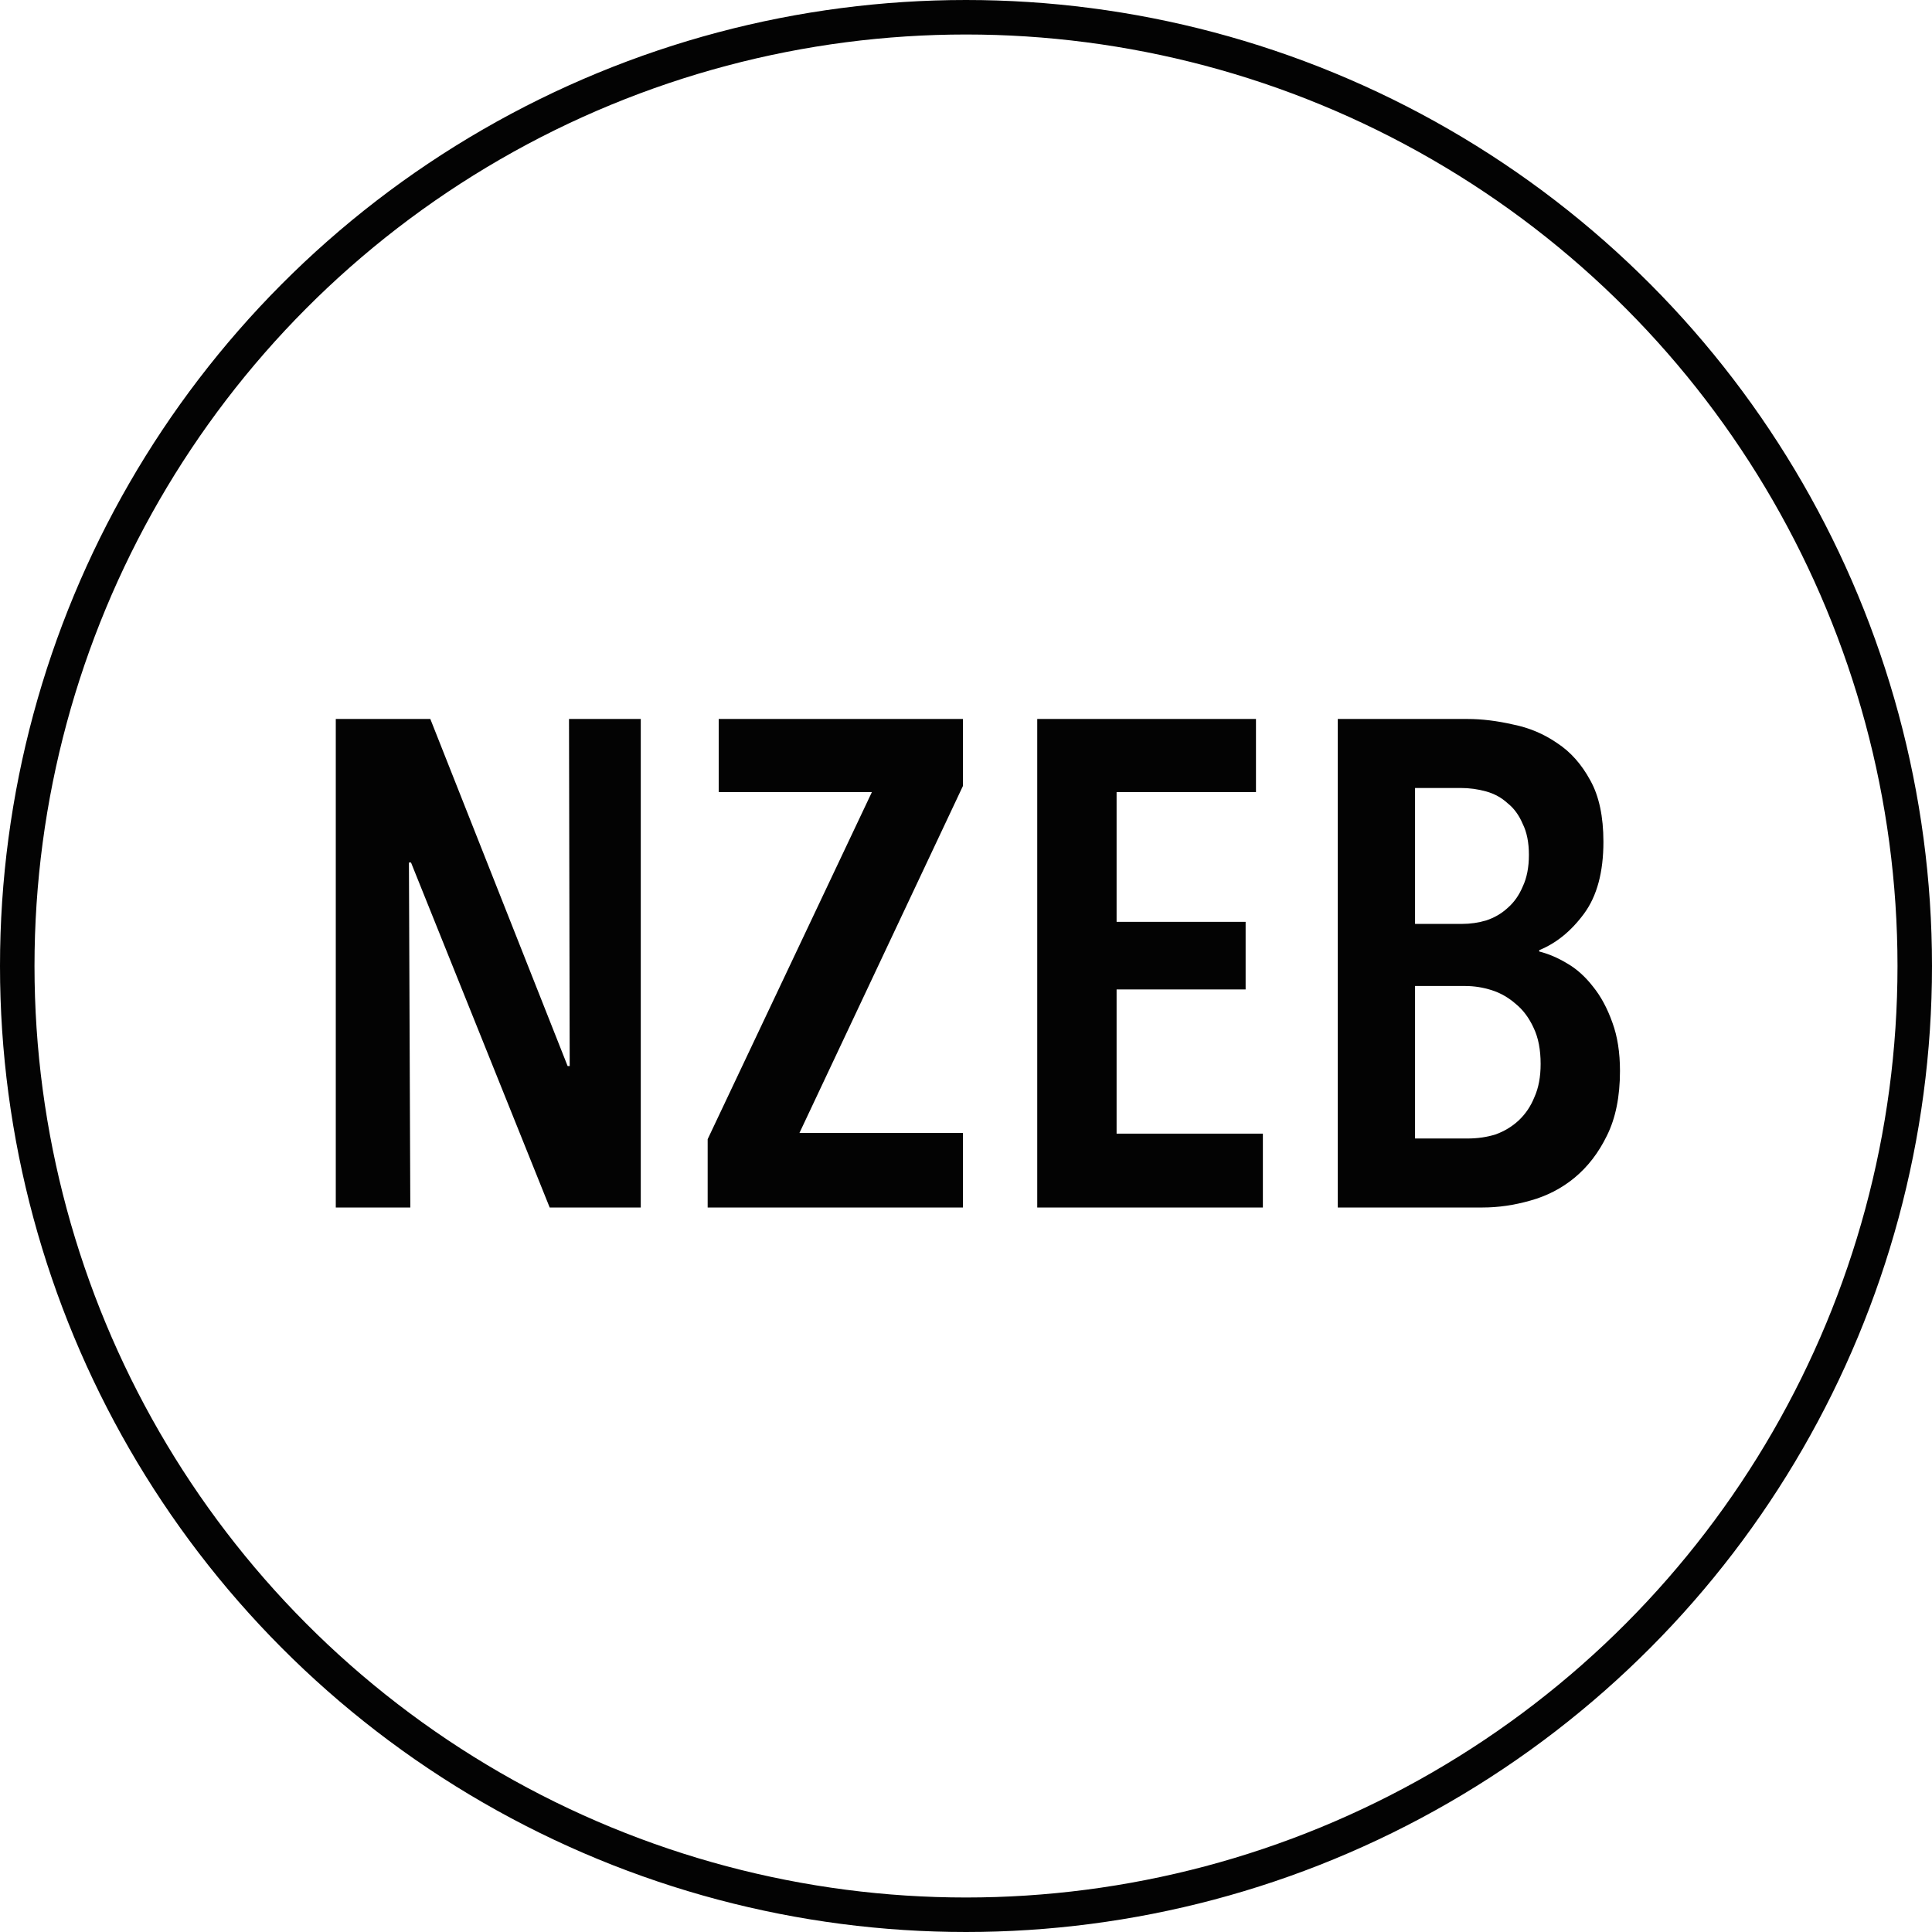
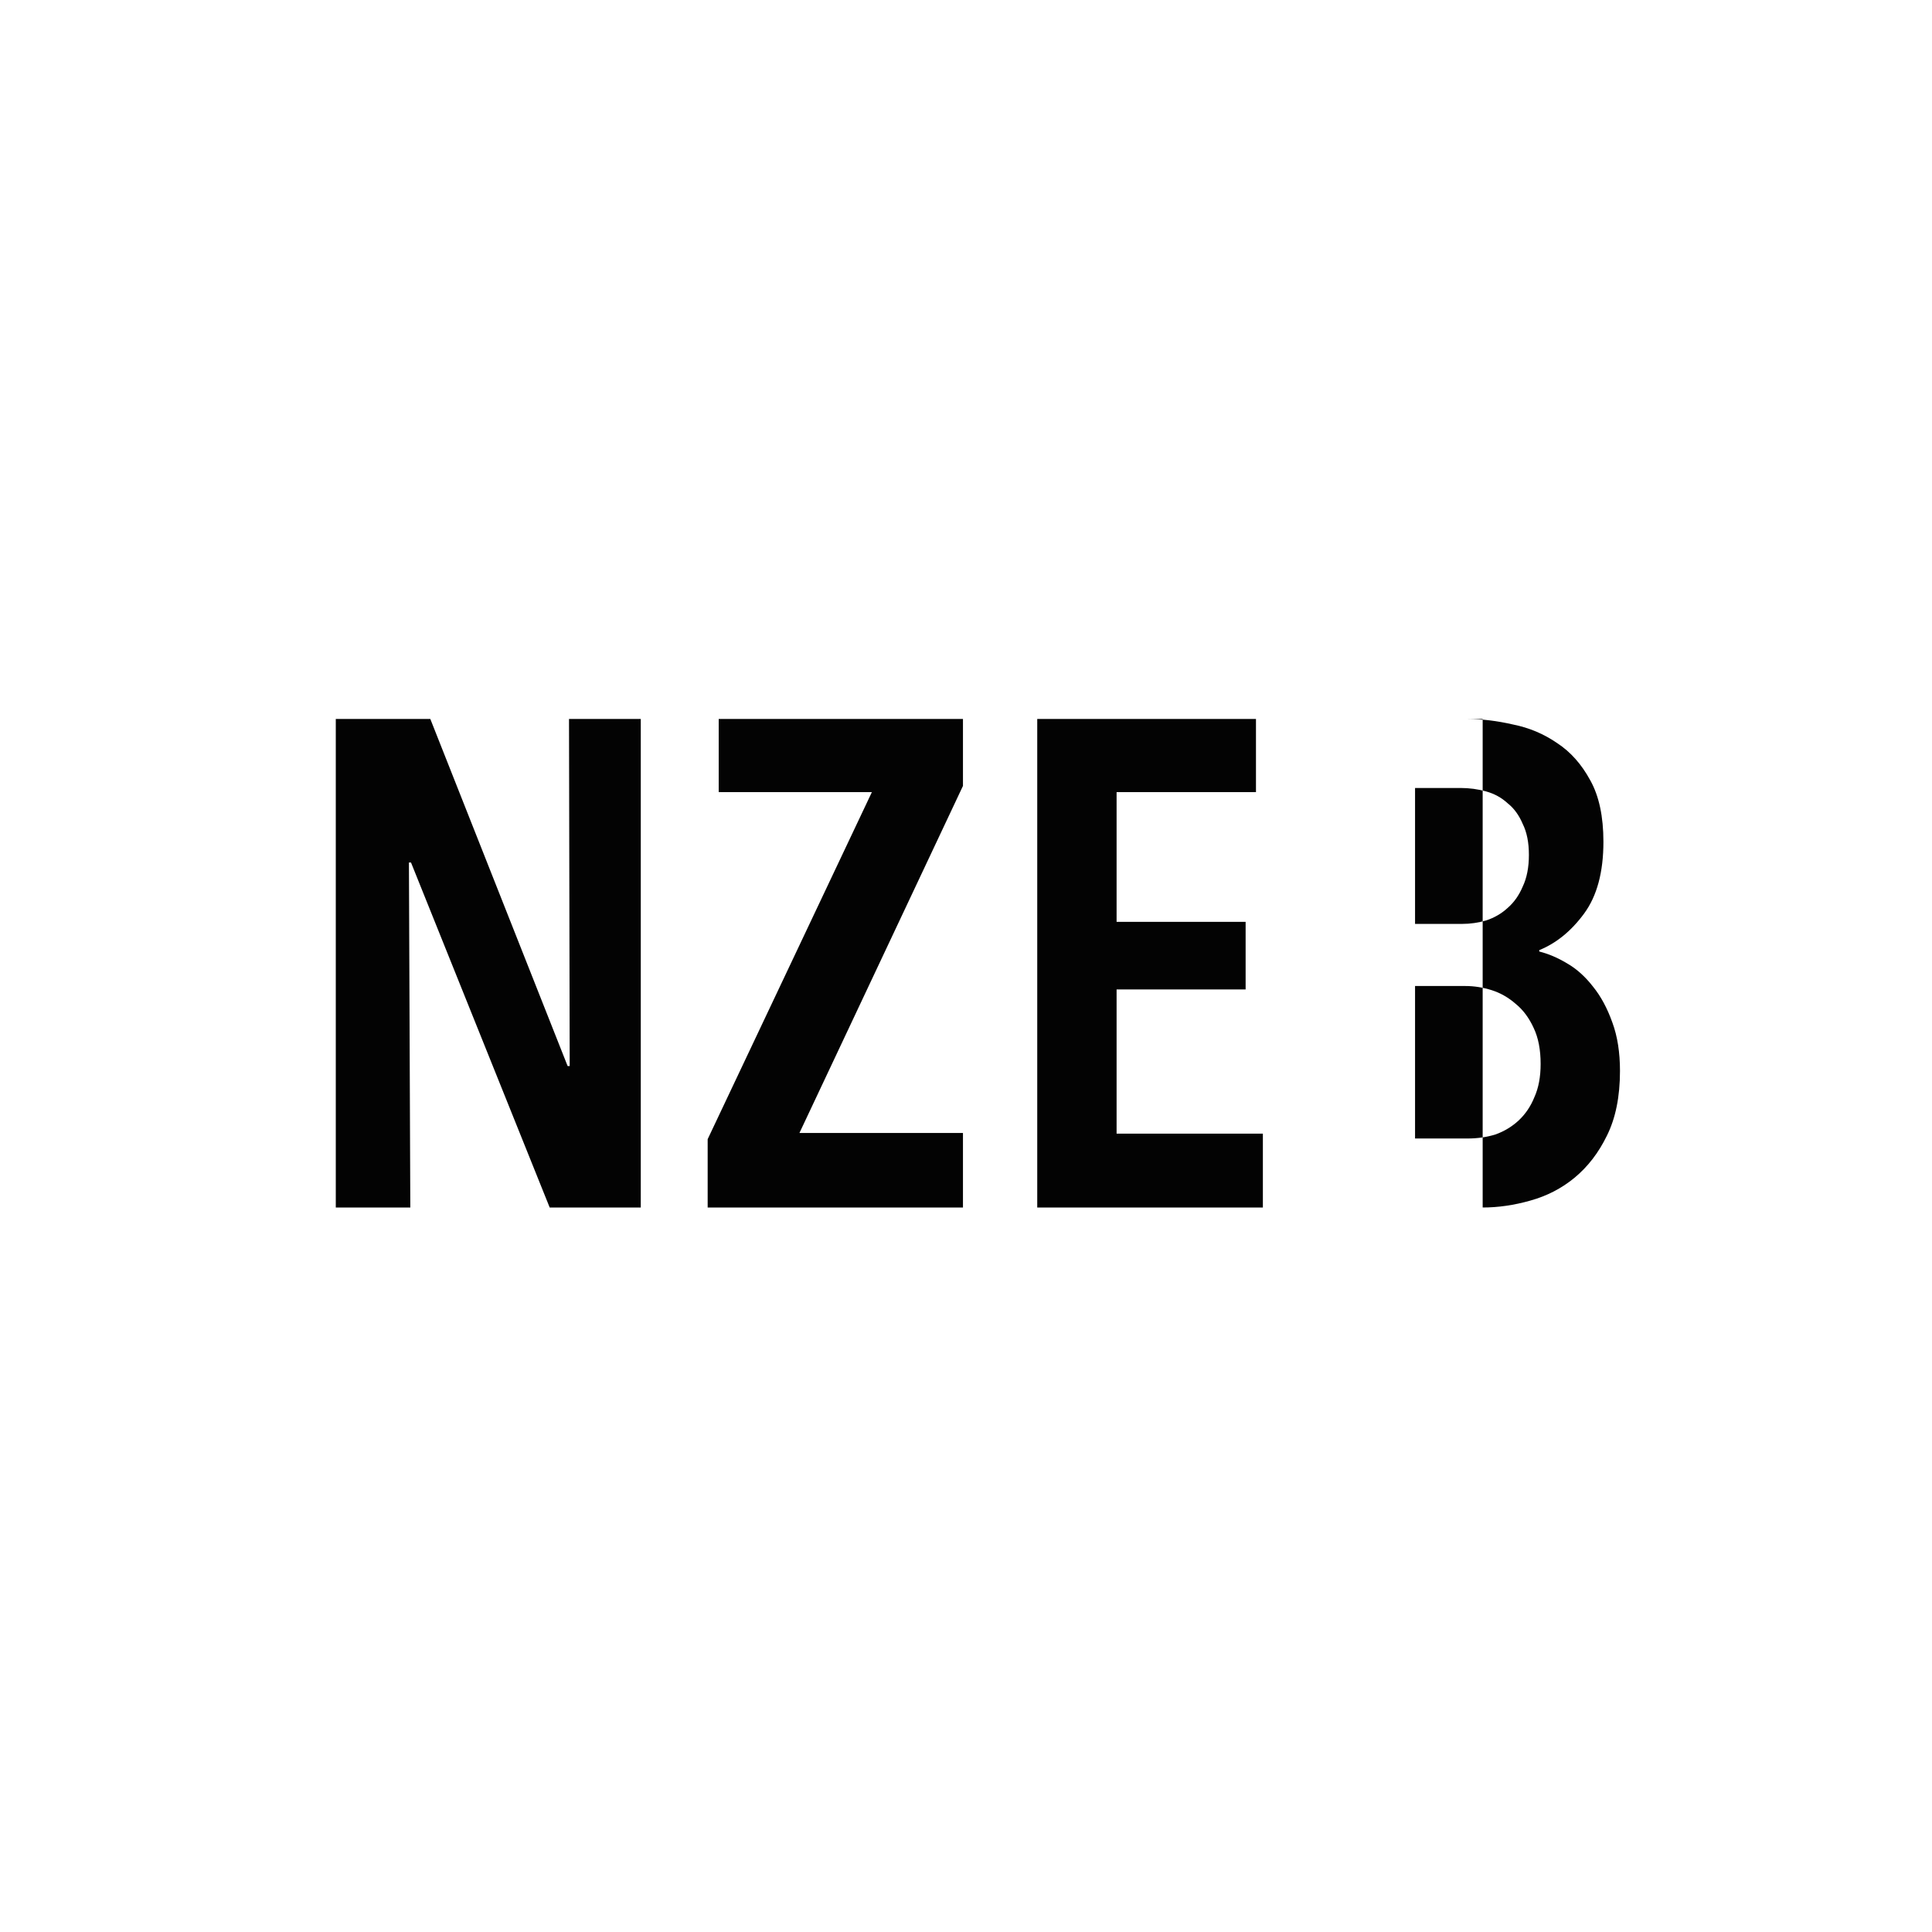
<svg xmlns="http://www.w3.org/2000/svg" width="56" height="56" viewBox="0 0 56 56" fill="none">
-   <circle cx="28" cy="28" r="27.5" stroke="#030303" />
-   <path d="M15.933 35L11.913 25H11.853L11.893 35H9.733V20.84H12.473L16.453 30.9H16.513L16.493 20.84H18.573V35H15.933ZM20.512 35V33.02L25.272 22.96H20.832V20.84H27.912V22.78L23.172 32.84H27.912V35H20.512ZM30.065 35V20.84H36.405V22.96H32.365V26.72H36.105V28.68H32.365V32.86H36.605V35H30.065ZM46.956 31.04C46.956 31.787 46.829 32.413 46.576 32.92C46.336 33.413 46.023 33.82 45.636 34.14C45.263 34.447 44.836 34.667 44.356 34.8C43.889 34.933 43.429 35 42.976 35H38.776V20.84H42.536C42.949 20.84 43.389 20.893 43.856 21C44.323 21.093 44.749 21.273 45.136 21.54C45.523 21.793 45.843 22.153 46.096 22.62C46.349 23.073 46.476 23.667 46.476 24.4C46.476 25.28 46.289 25.973 45.916 26.48C45.543 26.987 45.109 27.34 44.616 27.54V27.58C44.883 27.647 45.149 27.76 45.416 27.92C45.696 28.08 45.949 28.307 46.176 28.6C46.403 28.88 46.589 29.227 46.736 29.64C46.883 30.04 46.956 30.507 46.956 31.04ZM44.316 24.78C44.316 24.42 44.256 24.12 44.136 23.88C44.029 23.627 43.883 23.427 43.696 23.28C43.523 23.12 43.316 23.007 43.076 22.94C42.836 22.873 42.589 22.84 42.336 22.84H41.016V26.78H42.376C42.616 26.78 42.849 26.747 43.076 26.68C43.316 26.6 43.523 26.48 43.696 26.32C43.883 26.16 44.029 25.953 44.136 25.7C44.256 25.447 44.316 25.14 44.316 24.78ZM44.656 30.84C44.656 30.427 44.589 30.08 44.456 29.8C44.323 29.507 44.149 29.273 43.936 29.1C43.723 28.913 43.489 28.78 43.236 28.7C42.983 28.62 42.729 28.58 42.476 28.58H41.016V33H42.536C42.829 33 43.103 32.96 43.356 32.88C43.609 32.787 43.829 32.653 44.016 32.48C44.216 32.293 44.369 32.067 44.476 31.8C44.596 31.533 44.656 31.213 44.656 30.84Z" fill="#030303" />
+   <path d="M15.933 35L11.913 25H11.853L11.893 35H9.733V20.84H12.473L16.453 30.9H16.513L16.493 20.84H18.573V35H15.933ZM20.512 35V33.02L25.272 22.96H20.832V20.84H27.912V22.78L23.172 32.84H27.912V35H20.512ZM30.065 35V20.84H36.405V22.96H32.365V26.72H36.105V28.68H32.365V32.86H36.605V35H30.065ZM46.956 31.04C46.956 31.787 46.829 32.413 46.576 32.92C46.336 33.413 46.023 33.82 45.636 34.14C45.263 34.447 44.836 34.667 44.356 34.8C43.889 34.933 43.429 35 42.976 35V20.84H42.536C42.949 20.84 43.389 20.893 43.856 21C44.323 21.093 44.749 21.273 45.136 21.54C45.523 21.793 45.843 22.153 46.096 22.62C46.349 23.073 46.476 23.667 46.476 24.4C46.476 25.28 46.289 25.973 45.916 26.48C45.543 26.987 45.109 27.34 44.616 27.54V27.58C44.883 27.647 45.149 27.76 45.416 27.92C45.696 28.08 45.949 28.307 46.176 28.6C46.403 28.88 46.589 29.227 46.736 29.64C46.883 30.04 46.956 30.507 46.956 31.04ZM44.316 24.78C44.316 24.42 44.256 24.12 44.136 23.88C44.029 23.627 43.883 23.427 43.696 23.28C43.523 23.12 43.316 23.007 43.076 22.94C42.836 22.873 42.589 22.84 42.336 22.84H41.016V26.78H42.376C42.616 26.78 42.849 26.747 43.076 26.68C43.316 26.6 43.523 26.48 43.696 26.32C43.883 26.16 44.029 25.953 44.136 25.7C44.256 25.447 44.316 25.14 44.316 24.78ZM44.656 30.84C44.656 30.427 44.589 30.08 44.456 29.8C44.323 29.507 44.149 29.273 43.936 29.1C43.723 28.913 43.489 28.78 43.236 28.7C42.983 28.62 42.729 28.58 42.476 28.58H41.016V33H42.536C42.829 33 43.103 32.96 43.356 32.88C43.609 32.787 43.829 32.653 44.016 32.48C44.216 32.293 44.369 32.067 44.476 31.8C44.596 31.533 44.656 31.213 44.656 30.84Z" fill="#030303" />
</svg>